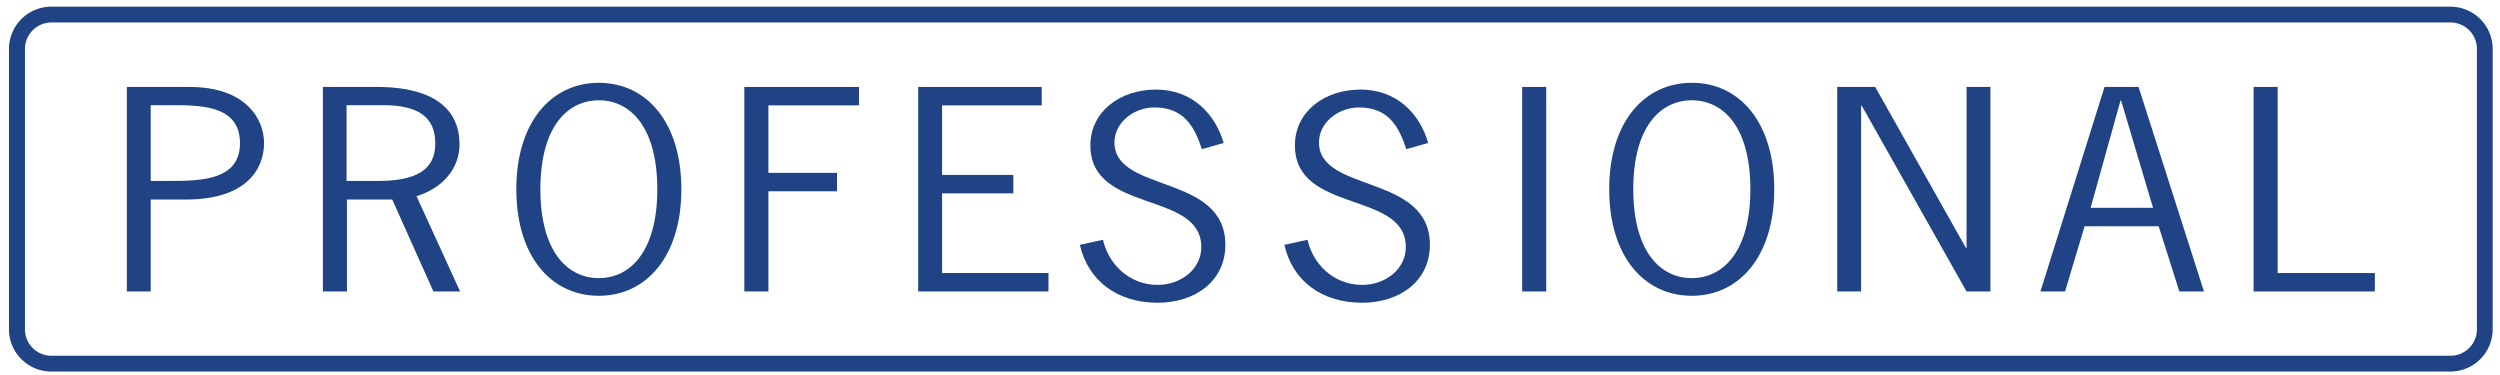
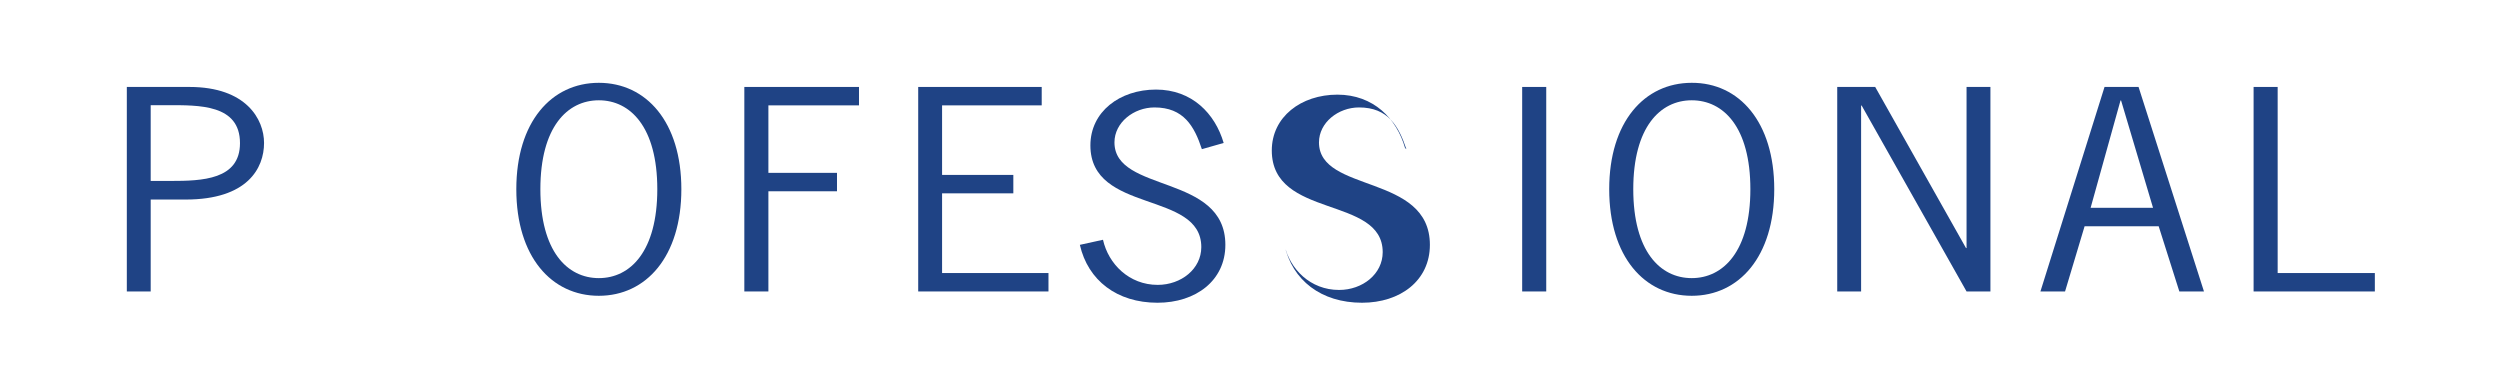
<svg xmlns="http://www.w3.org/2000/svg" width="240" height="36" viewBox="0 0 240 36">
  <g>
    <g>
      <g>
        <path fill="#1f4385" d="M82.464 10.115h-8.698v6.479h6.586v1.768h-6.586v9.618h-2.31V8.347h11.008z" />
      </g>
      <g>
        <path fill="#1f4385" d="M100.004 10.115H90.44v6.677h6.84v1.769h-6.84v7.651h10.214v1.768H88.148V8.347h11.856z" />
      </g>
      <g>
        <path fill="#1f4385" d="M146.129 27.98V8.347h2.31V27.98z" />
      </g>
      <g>
        <path fill="#1f4385" d="M178.666 27.98h-2.292V8.347h3.645l8.716 15.465h.054V8.347h2.292V27.98h-2.292l-10.07-17.847h-.053z" />
      </g>
      <g>
        <path fill="#1f4385" d="M211.581 27.98h-2.364l-1.985-6.261h-7.11l-1.877 6.261h-2.364l6.154-19.633h3.266zm-7.958-18.334h-.054l-2.87 10.304h5.992z" />
      </g>
      <g>
        <path fill="#1f4385" d="M218.655 26.212h9.33v1.768h-11.64V8.347h2.31z" />
      </g>
      <g>
        <g>
-           <path fill="#1f4385" d="M235.239.641a4.066 4.066 0 0 1 4.06 4.06v26.907a4.066 4.066 0 0 1-4.06 4.06H4.92a4.066 4.066 0 0 1-4.06-4.06V4.7A4.066 4.066 0 0 1 4.92.641zM2.395 31.608a2.538 2.538 0 0 0 2.526 2.544h230.336a2.538 2.538 0 0 0 2.526-2.544V4.7a2.538 2.538 0 0 0-2.526-2.544H4.939a2.553 2.553 0 0 0-2.544 2.544v26.907" />
-         </g>
+           </g>
      </g>
      <g>
        <path fill="#1f4385" d="M18.185 8.347c5.45 0 7.164 3.104 7.164 5.377 0 2.4-1.57 5.432-7.525 5.432h-3.357v8.824h-2.292V8.347zm-3.718 9.023h1.913c3.014 0 6.659-.109 6.659-3.628 0-3.735-3.934-3.645-6.966-3.645h-1.606z" />
      </g>
      <g>
-         <path fill="#1f4385" d="M36.158 8.347c6.803 0 7.958 3.23 7.958 5.504 0 2.346-1.66 4.24-4.132 4.98l4.187 9.15h-2.563l-3.952-8.825h-4.349v8.824h-2.31V8.347zm.217 9.023c4.53 0 5.413-1.787 5.413-3.61 0-2.688-1.876-3.663-4.998-3.663h-3.52v7.273z" />
-       </g>
+         </g>
      <g>
        <path fill="#1f4385" d="M65.41 18.164c0 6.46-3.374 10.232-7.922 10.232-4.547 0-7.922-3.754-7.922-10.232 0-6.46 3.375-10.214 7.922-10.214 4.548 0 7.922 3.753 7.922 10.214m-13.534 0c0 5.955 2.58 8.535 5.612 8.535s5.613-2.58 5.613-8.535c0-5.956-2.581-8.536-5.613-8.536-3.031 0-5.612 2.58-5.612 8.536" />
      </g>
      <g>
        <path fill="#1f4385" d="M115.38 14.32c-.723-2.202-1.751-4.006-4.548-4.006-1.986 0-3.844 1.443-3.844 3.356 0 4.89 10.647 2.978 10.647 9.835 0 3.429-2.833 5.558-6.515 5.558-3.898 0-6.677-2.147-7.453-5.558l2.22-.487c.523 2.328 2.508 4.33 5.251 4.33 2.256 0 4.187-1.533 4.187-3.626 0-5.45-10.647-3.176-10.647-9.763 0-3.23 2.815-5.36 6.298-5.36 3.447 0 5.666 2.292 6.496 5.125z" />
      </g>
      <g>
-         <path fill="#1f4385" d="M135.013 14.32c-.74-2.202-1.75-4.006-4.548-4.006-1.985 0-3.843 1.443-3.843 3.356 0 4.89 10.647 2.978 10.647 9.835 0 3.429-2.834 5.558-6.515 5.558-3.916 0-6.695-2.147-7.453-5.558l2.22-.487c.523 2.328 2.49 4.33 5.251 4.33 2.256 0 4.187-1.533 4.187-3.626 0-5.45-10.647-3.176-10.647-9.763 0-3.23 2.815-5.36 6.298-5.36 3.464 0 5.684 2.292 6.496 5.125z" />
+         <path fill="#1f4385" d="M135.013 14.32c-.74-2.202-1.75-4.006-4.548-4.006-1.985 0-3.843 1.443-3.843 3.356 0 4.89 10.647 2.978 10.647 9.835 0 3.429-2.834 5.558-6.515 5.558-3.916 0-6.695-2.147-7.453-5.558c.523 2.328 2.49 4.33 5.251 4.33 2.256 0 4.187-1.533 4.187-3.626 0-5.45-10.647-3.176-10.647-9.763 0-3.23 2.815-5.36 6.298-5.36 3.464 0 5.684 2.292 6.496 5.125z" />
      </g>
      <g>
        <path fill="#1f4385" d="M170.328 18.164c0 6.46-3.374 10.232-7.922 10.232-4.547 0-7.922-3.754-7.922-10.232 0-6.46 3.375-10.214 7.922-10.214 4.548-.018 7.922 3.753 7.922 10.214m-13.534 0c0 5.955 2.58 8.535 5.612 8.535s5.63-2.58 5.63-8.535c0-5.956-2.58-8.536-5.63-8.536-3.031 0-5.612 2.58-5.612 8.536" />
      </g>
    </g>
  </g>
</svg>